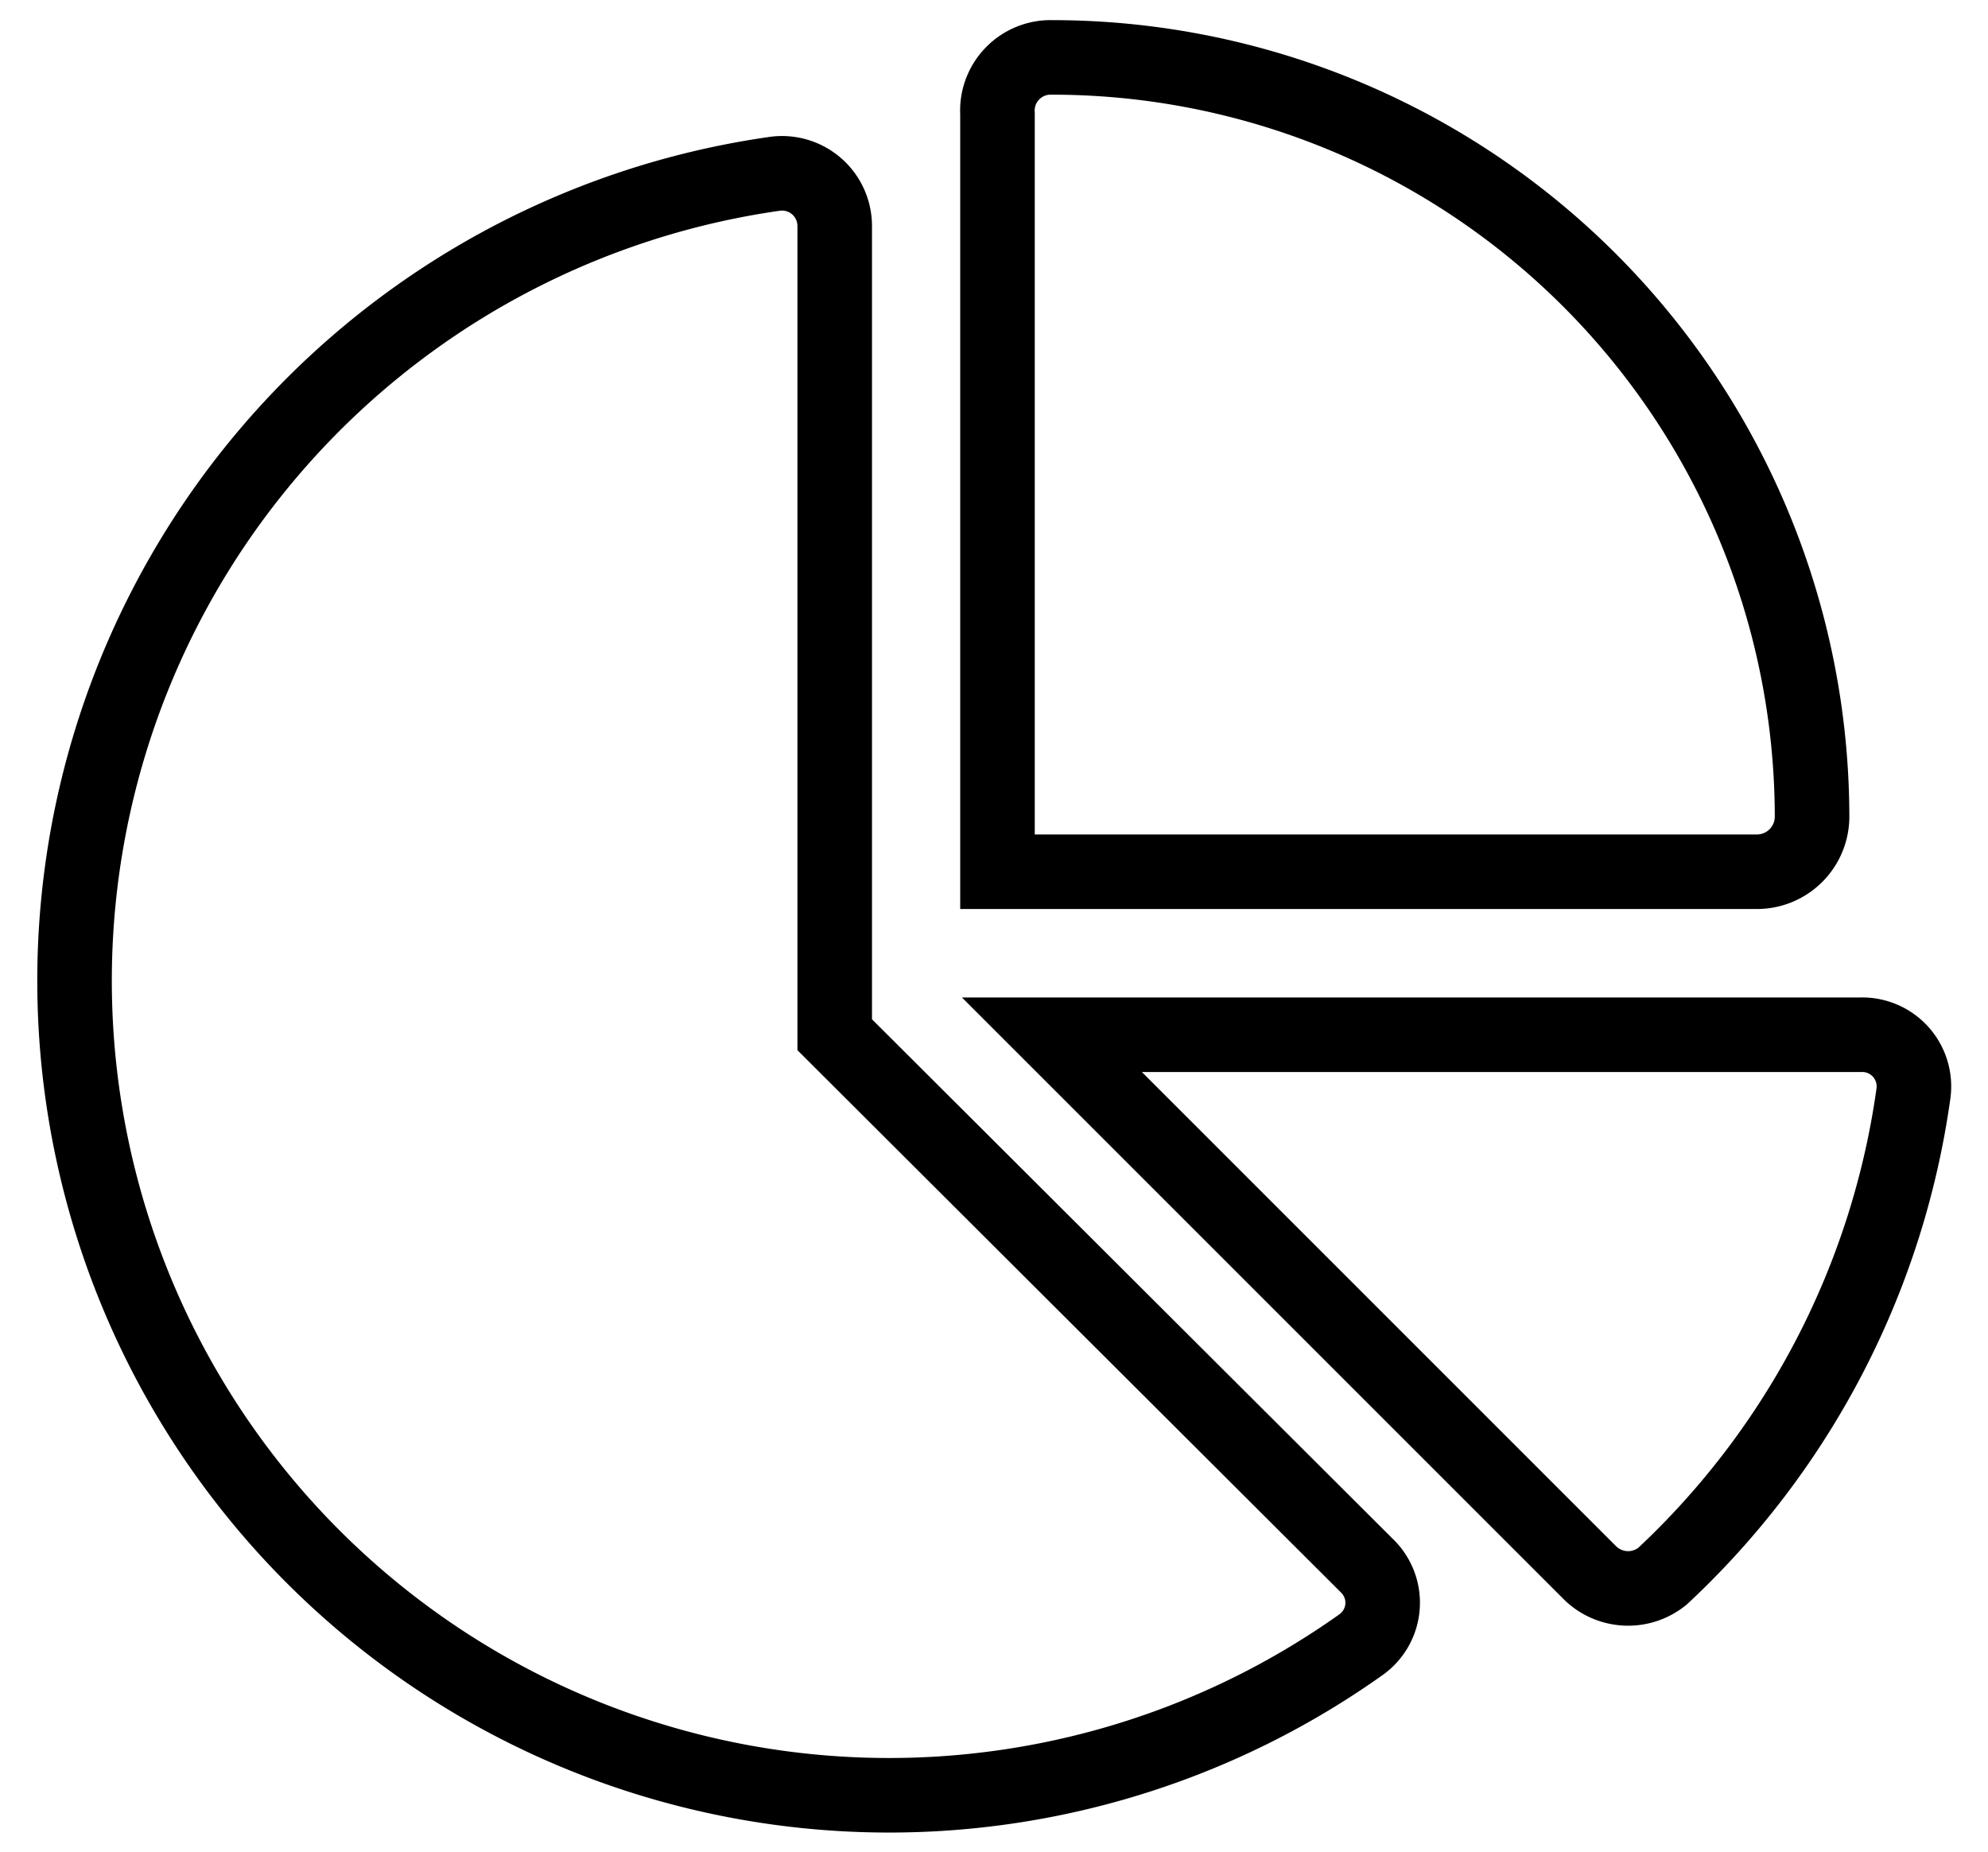
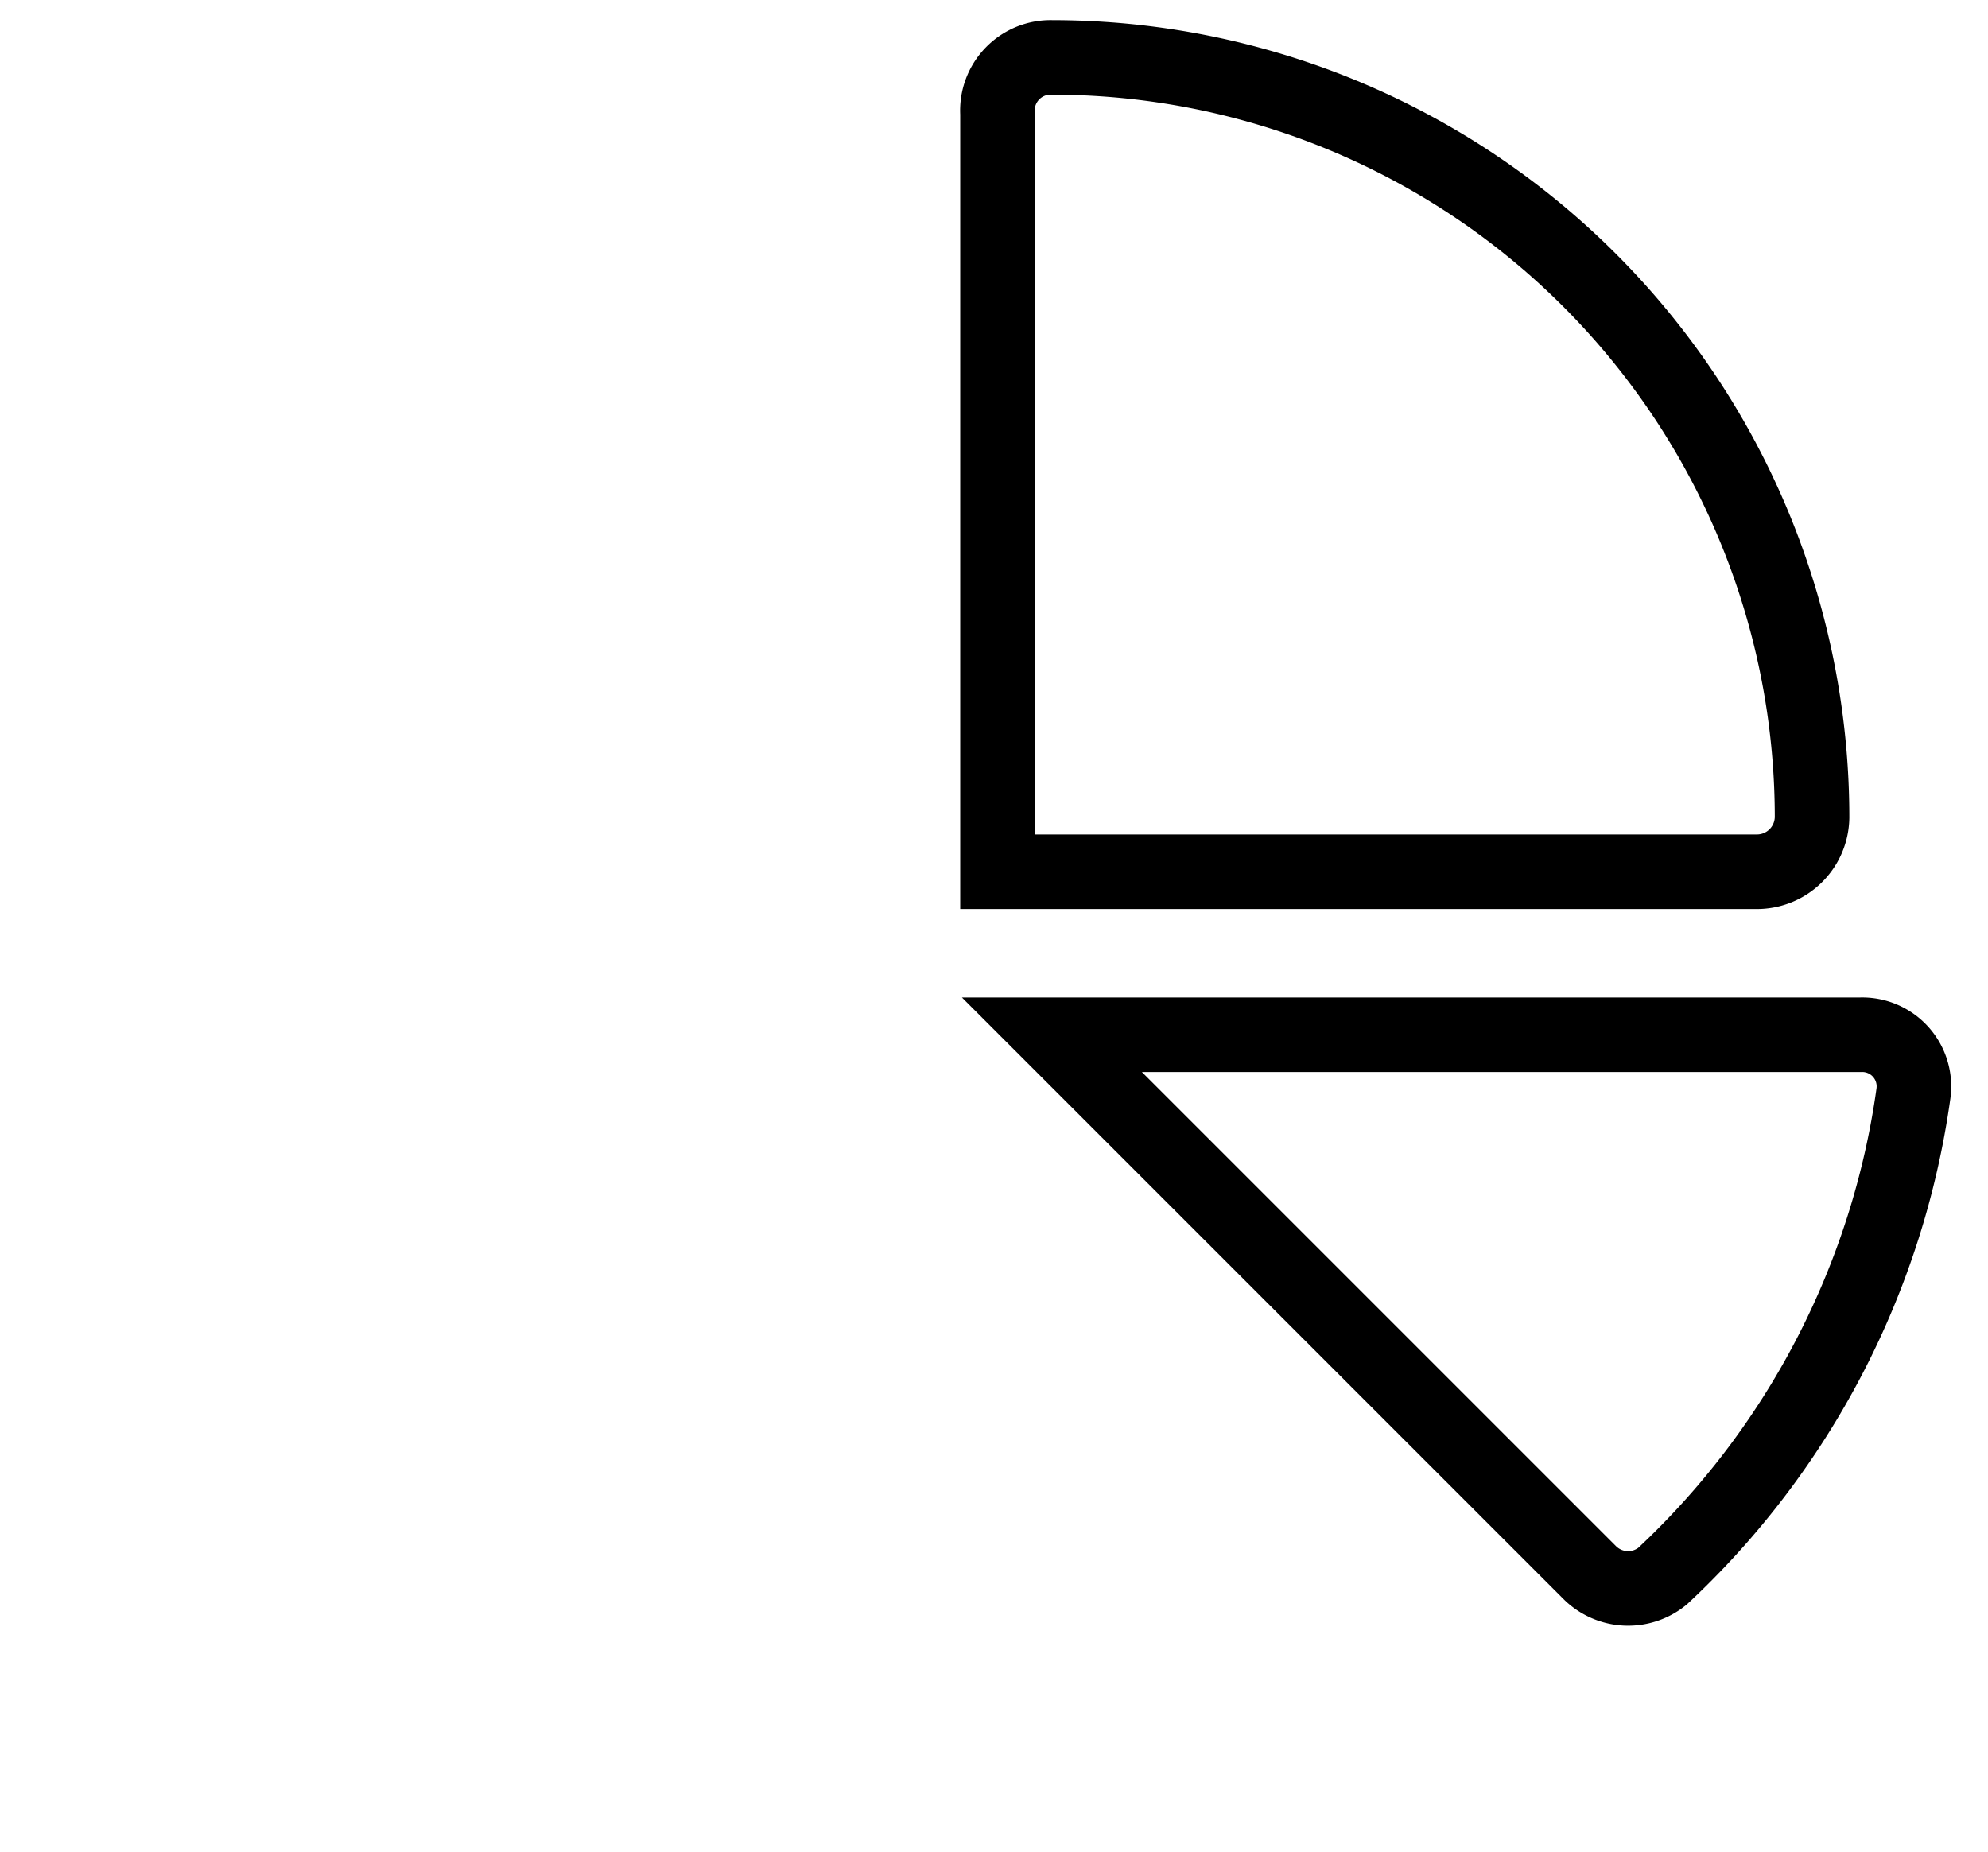
<svg xmlns="http://www.w3.org/2000/svg" id="Layer_1" data-name="Layer 1" viewBox="0 0 80 74.53">
  <defs>
    <style>.cls-1{fill:none;stroke:#000;stroke-miterlimit:10;stroke-width:3px;}</style>
  </defs>
  <path class="cls-1" d="M40.14,4.57a2.14,2.14,0,0,1,2.19-2.26A30.59,30.59,0,0,1,72.92,32.9a2.22,2.22,0,0,1-2.27,2.18H40.14Z" />
-   <path class="cls-1" d="M3,39.45A32.8,32.8,0,0,1,31.14,7a2.12,2.12,0,0,1,2.45,2.1V41.64L55,63a2.07,2.07,0,0,1-.21,3.17A32.78,32.78,0,0,1,3,39.45Z" />
  <path class="cls-1" d="M74.88,41.64A2.08,2.08,0,0,1,77,44a32.76,32.76,0,0,1-10.1,19.43A2.19,2.19,0,0,1,64,63.31L42.33,41.64Z" />
</svg>